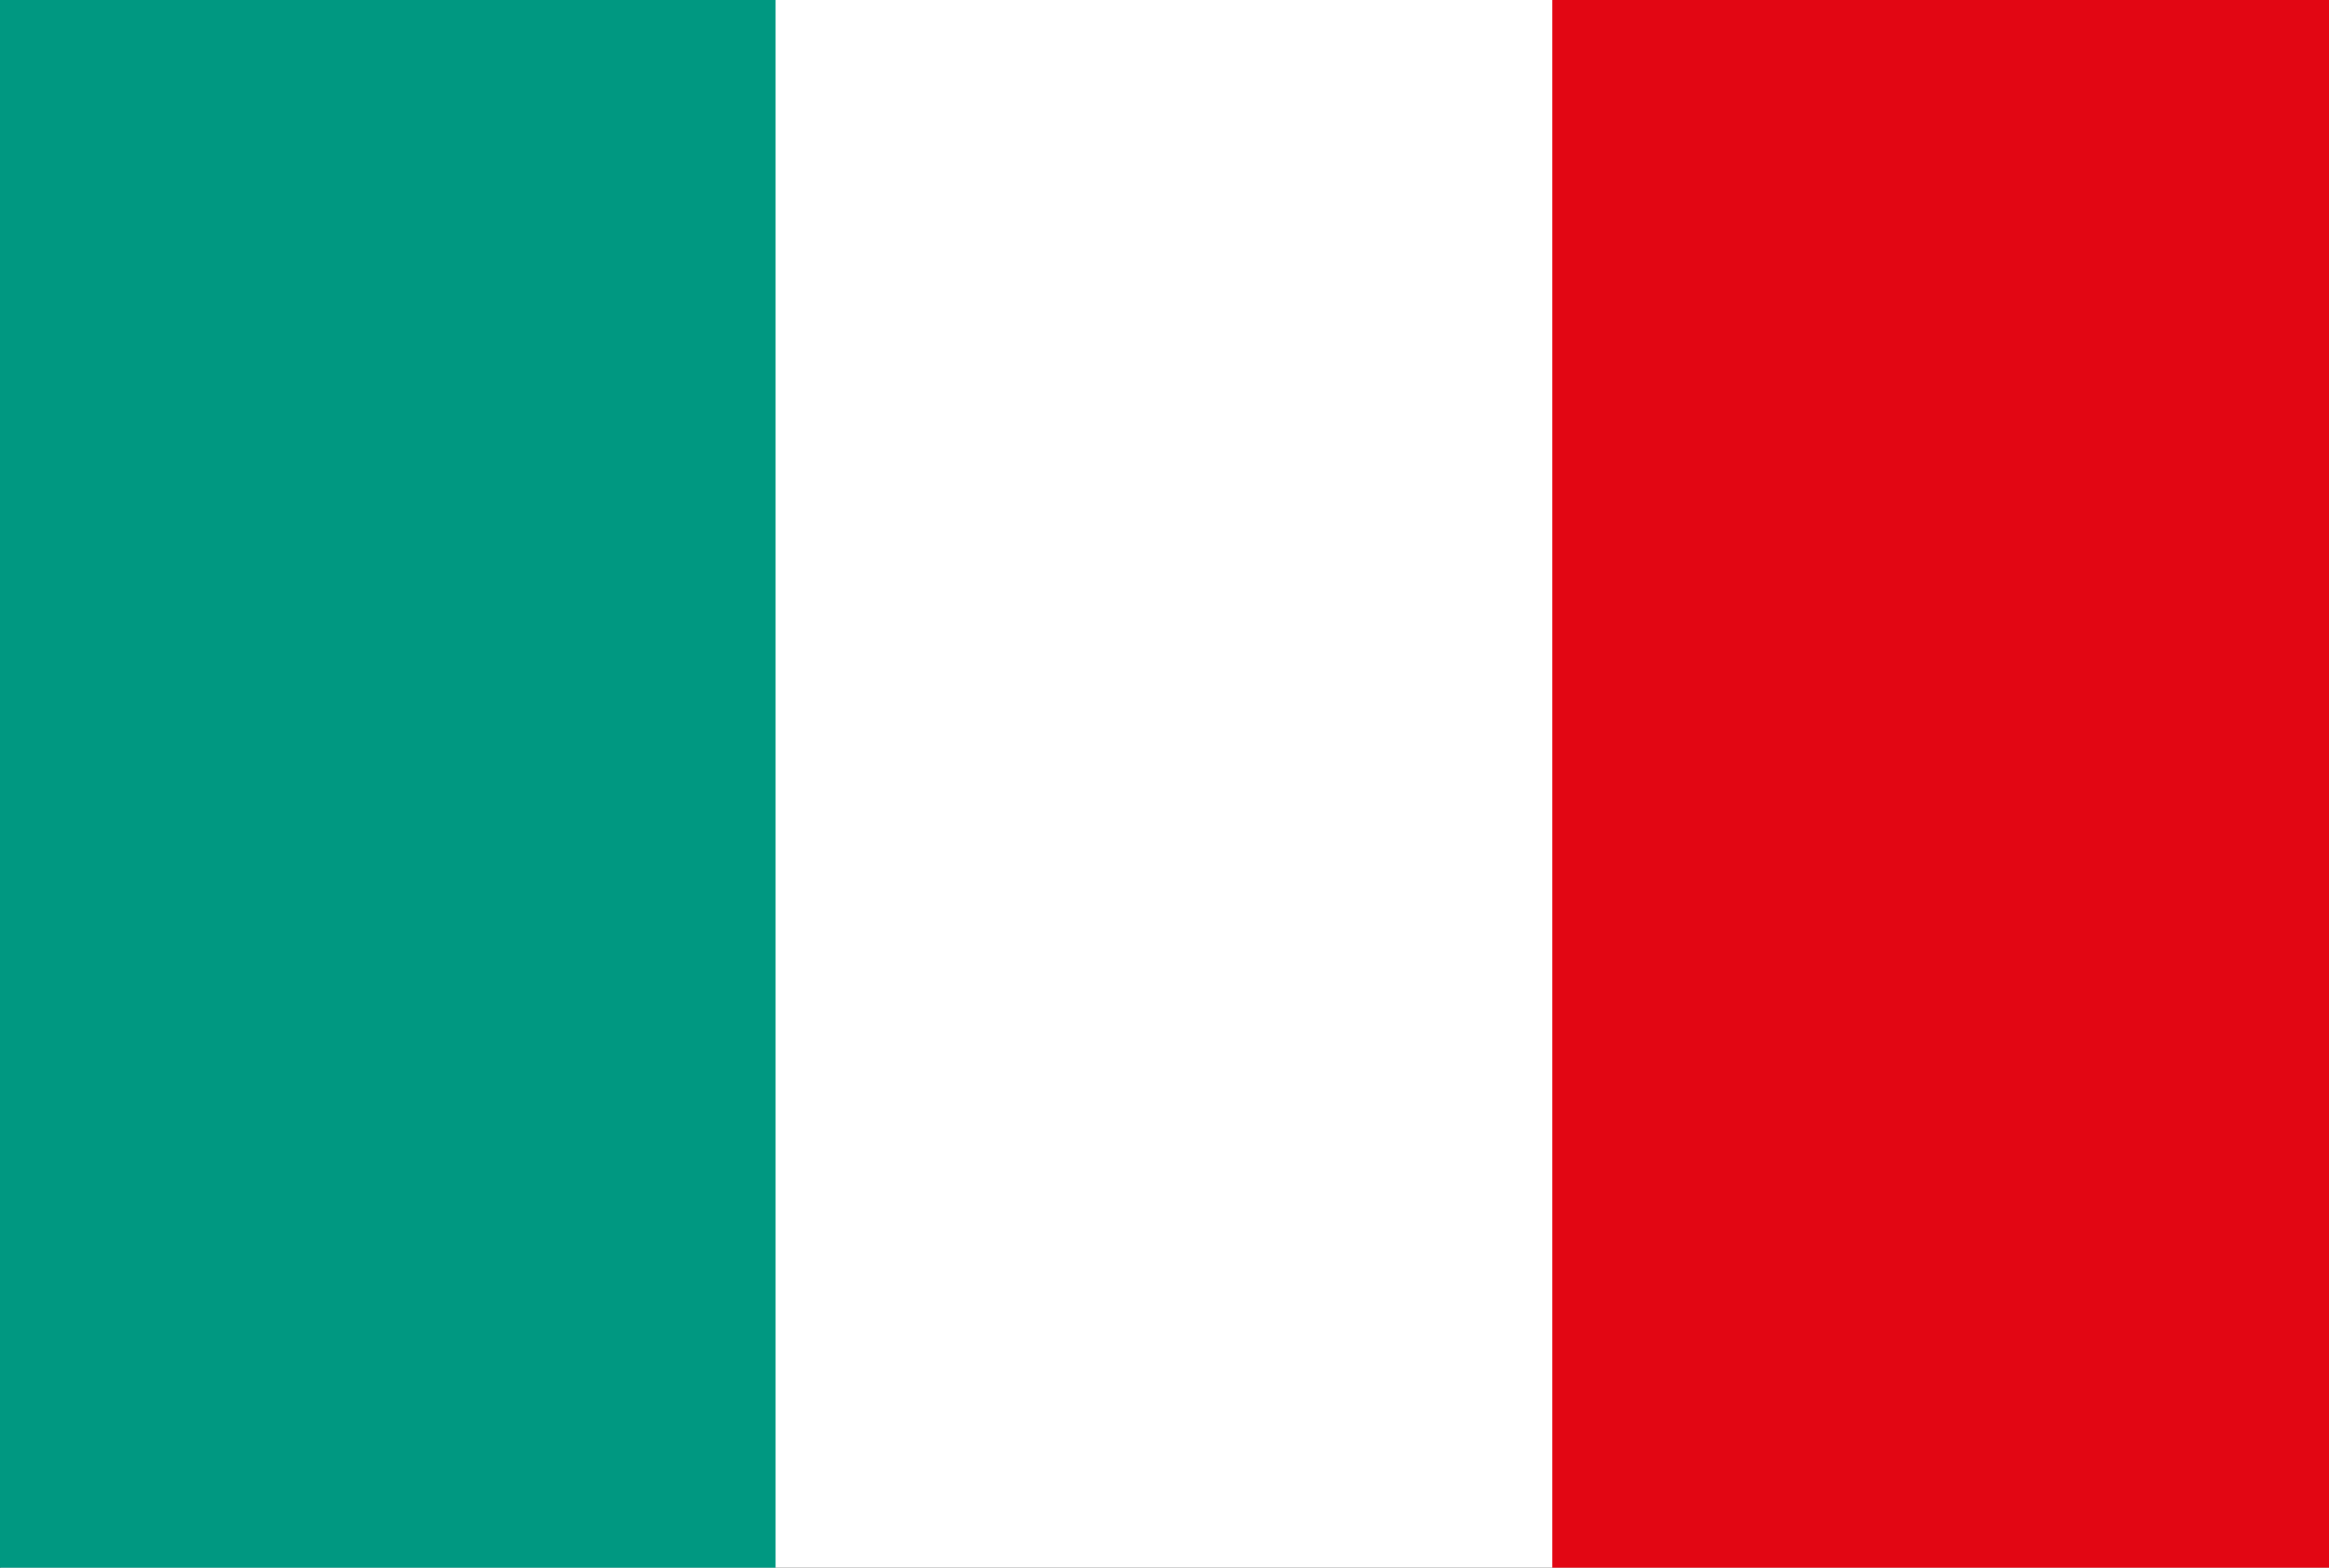
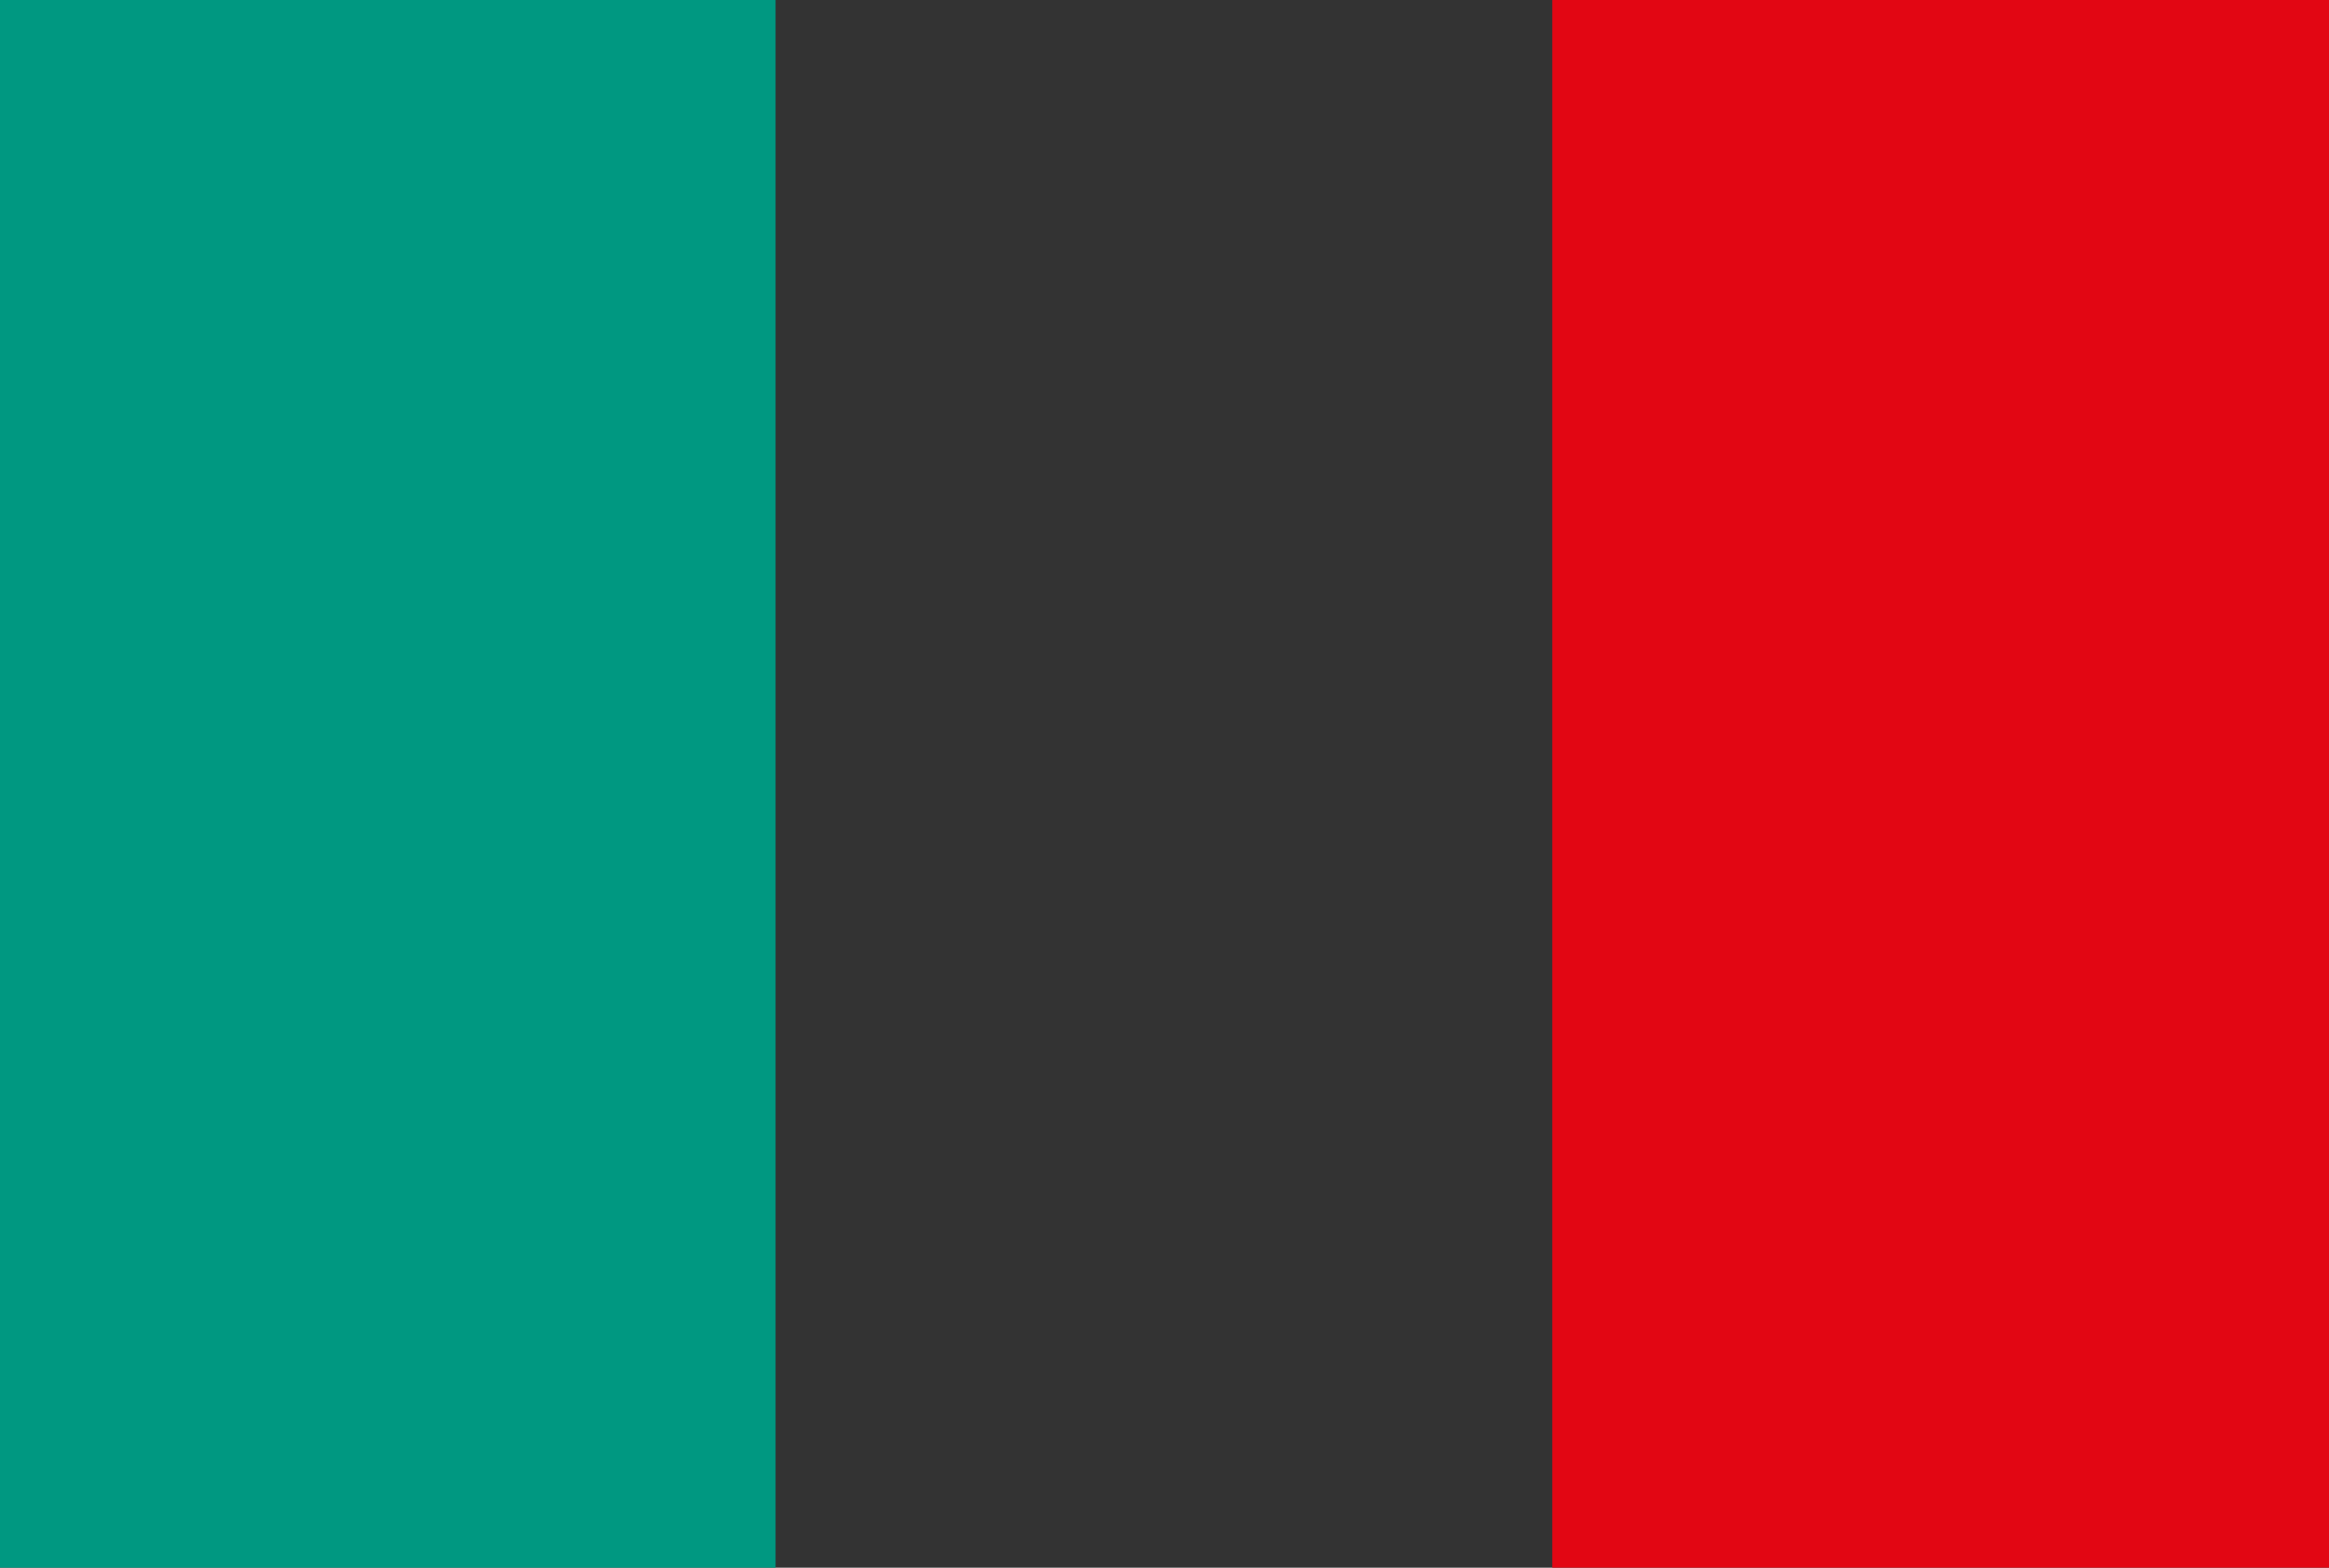
<svg xmlns="http://www.w3.org/2000/svg" version="1.1" id="Ebene_1" x="0px" y="0px" viewBox="0 0 520 350" style="enable-background:new 0 0 520 350;" xml:space="preserve">
  <rect x="0" y="0" width="520" height="350" fill="#333333" stroke="none" />
  <style type="text/css">
	.st0{fill-rule:evenodd;clip-rule:evenodd;fill:#FFFFFF;}
	.st1{fill-rule:evenodd;clip-rule:evenodd;fill:#009881;}
	.st2{fill-rule:evenodd;clip-rule:evenodd;fill:#E20613;}
</style>
-   <path class="st0" d="M0.09,0H520v350H0.09V0L0.09,0z M260,0 M520,175 M260,350 M0.09,175" />
  <rect class="st1" width="173.16" height="350" />
  <rect x="346.58" class="st2" width="173.42" height="350" />
</svg>